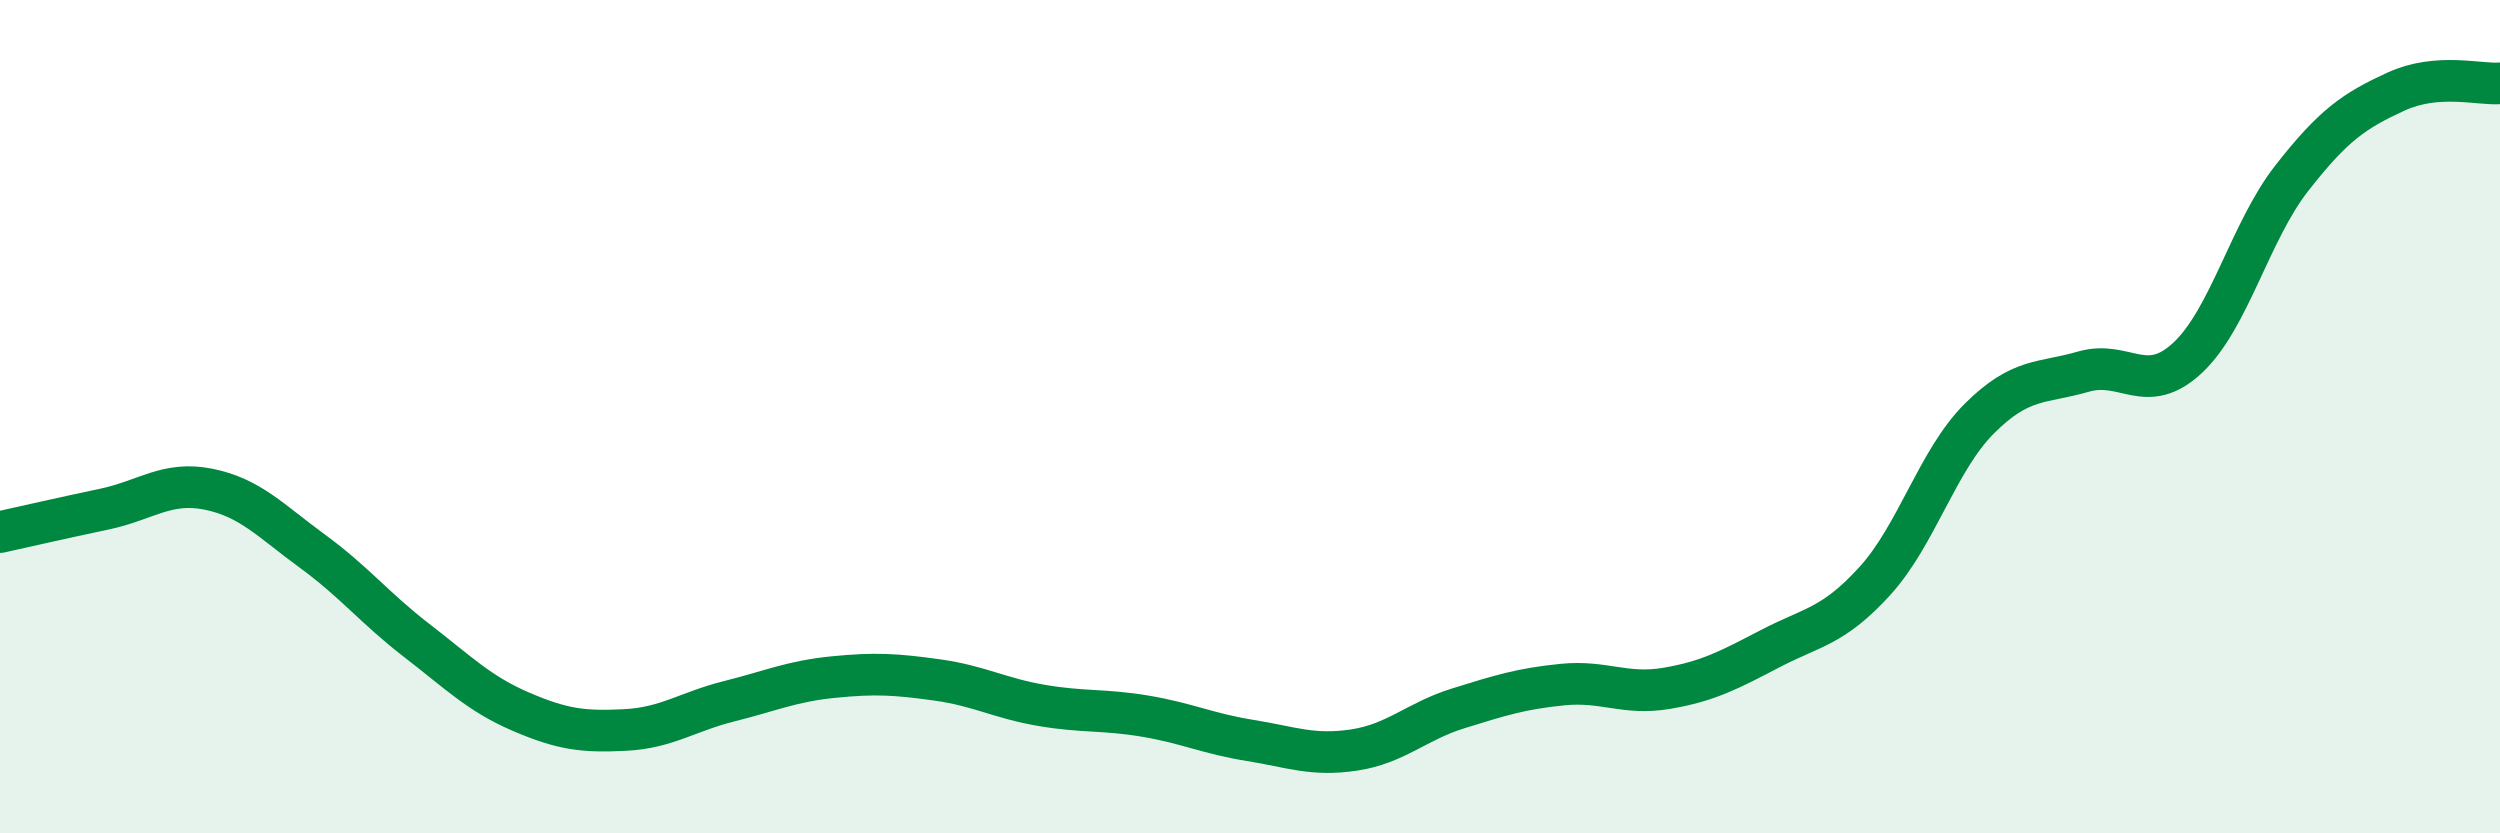
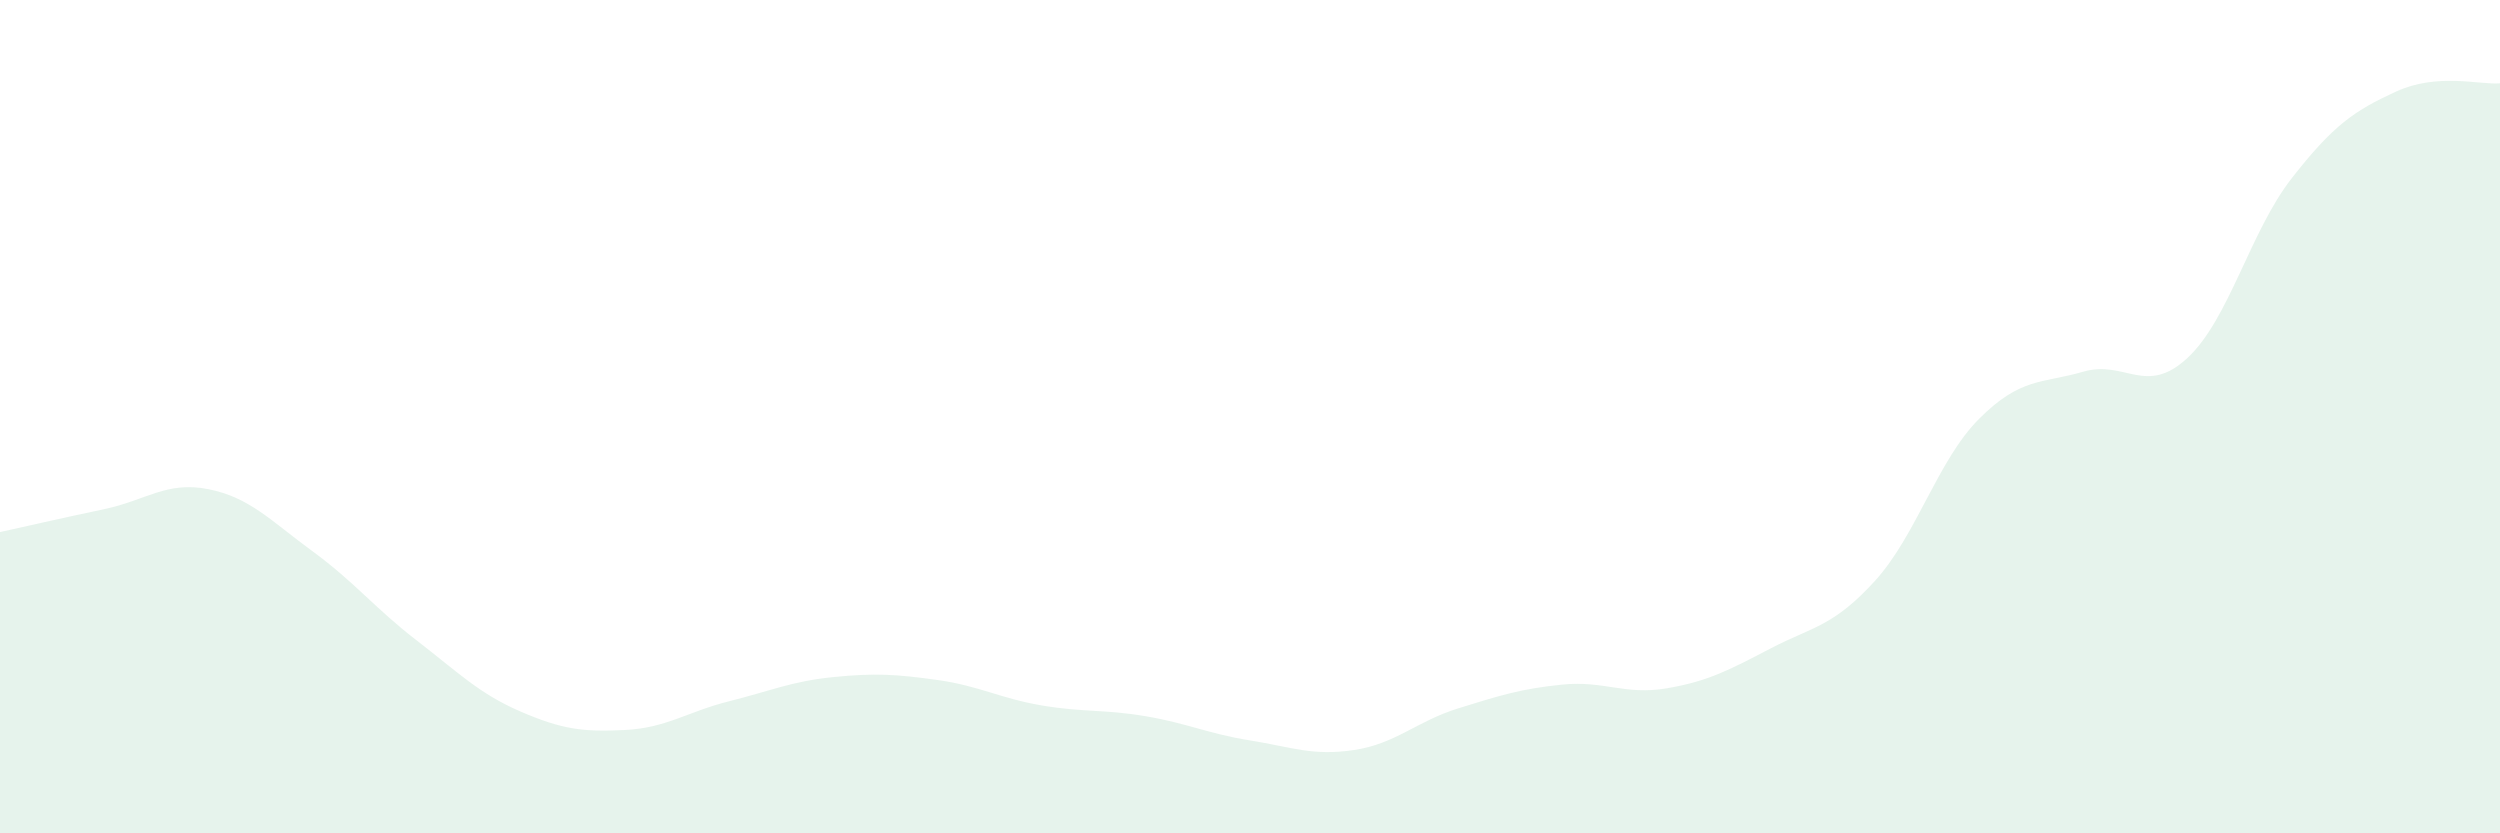
<svg xmlns="http://www.w3.org/2000/svg" width="60" height="20" viewBox="0 0 60 20">
  <path d="M 0,12.77 C 0.5,12.66 1.5,12.43 2.5,12.22 C 3.5,12.01 4,11.54 5,11.74 C 6,11.94 6.5,12.5 7.5,13.23 C 8.5,13.96 9,14.6 10,15.37 C 11,16.14 11.5,16.65 12.5,17.08 C 13.5,17.51 14,17.57 15,17.52 C 16,17.47 16.5,17.08 17.5,16.83 C 18.5,16.58 19,16.35 20,16.25 C 21,16.15 21.5,16.18 22.5,16.32 C 23.5,16.46 24,16.76 25,16.93 C 26,17.1 26.5,17.02 27.5,17.19 C 28.5,17.36 29,17.61 30,17.77 C 31,17.93 31.5,18.15 32.5,18 C 33.5,17.85 34,17.31 35,17 C 36,16.69 36.5,16.53 37.5,16.43 C 38.5,16.33 39,16.69 40,16.52 C 41,16.35 41.5,16.08 42.5,15.56 C 43.5,15.04 44,15.04 45,13.94 C 46,12.84 46.5,11.05 47.5,10.05 C 48.5,9.05 49,9.21 50,8.92 C 51,8.63 51.5,9.52 52.5,8.59 C 53.5,7.66 54,5.56 55,4.28 C 56,3 56.5,2.66 57.5,2.2 C 58.5,1.74 59.5,2.04 60,2L60 20L0 20Z" fill="#008740" opacity="0.1" stroke-linecap="round" stroke-linejoin="round" />
-   <path d="M 0,12.77 C 0.5,12.66 1.5,12.43 2.5,12.22 C 3.5,12.01 4,11.54 5,11.74 C 6,11.94 6.5,12.5 7.5,13.23 C 8.5,13.96 9,14.6 10,15.37 C 11,16.14 11.5,16.65 12.5,17.08 C 13.5,17.51 14,17.57 15,17.52 C 16,17.47 16.5,17.08 17.5,16.83 C 18.5,16.58 19,16.35 20,16.25 C 21,16.15 21.5,16.18 22.5,16.32 C 23.5,16.46 24,16.76 25,16.93 C 26,17.1 26.5,17.02 27.5,17.19 C 28.5,17.36 29,17.61 30,17.77 C 31,17.93 31.5,18.15 32.5,18 C 33.5,17.85 34,17.31 35,17 C 36,16.69 36.5,16.53 37.5,16.43 C 38.5,16.33 39,16.69 40,16.52 C 41,16.35 41.5,16.08 42.5,15.56 C 43.5,15.04 44,15.04 45,13.94 C 46,12.84 46.5,11.05 47.5,10.05 C 48.5,9.05 49,9.21 50,8.92 C 51,8.63 51.5,9.52 52.5,8.59 C 53.5,7.66 54,5.56 55,4.28 C 56,3 56.5,2.66 57.5,2.2 C 58.5,1.74 59.5,2.04 60,2" stroke="#008740" stroke-width="1" fill="none" stroke-linecap="round" stroke-linejoin="round" />
</svg>